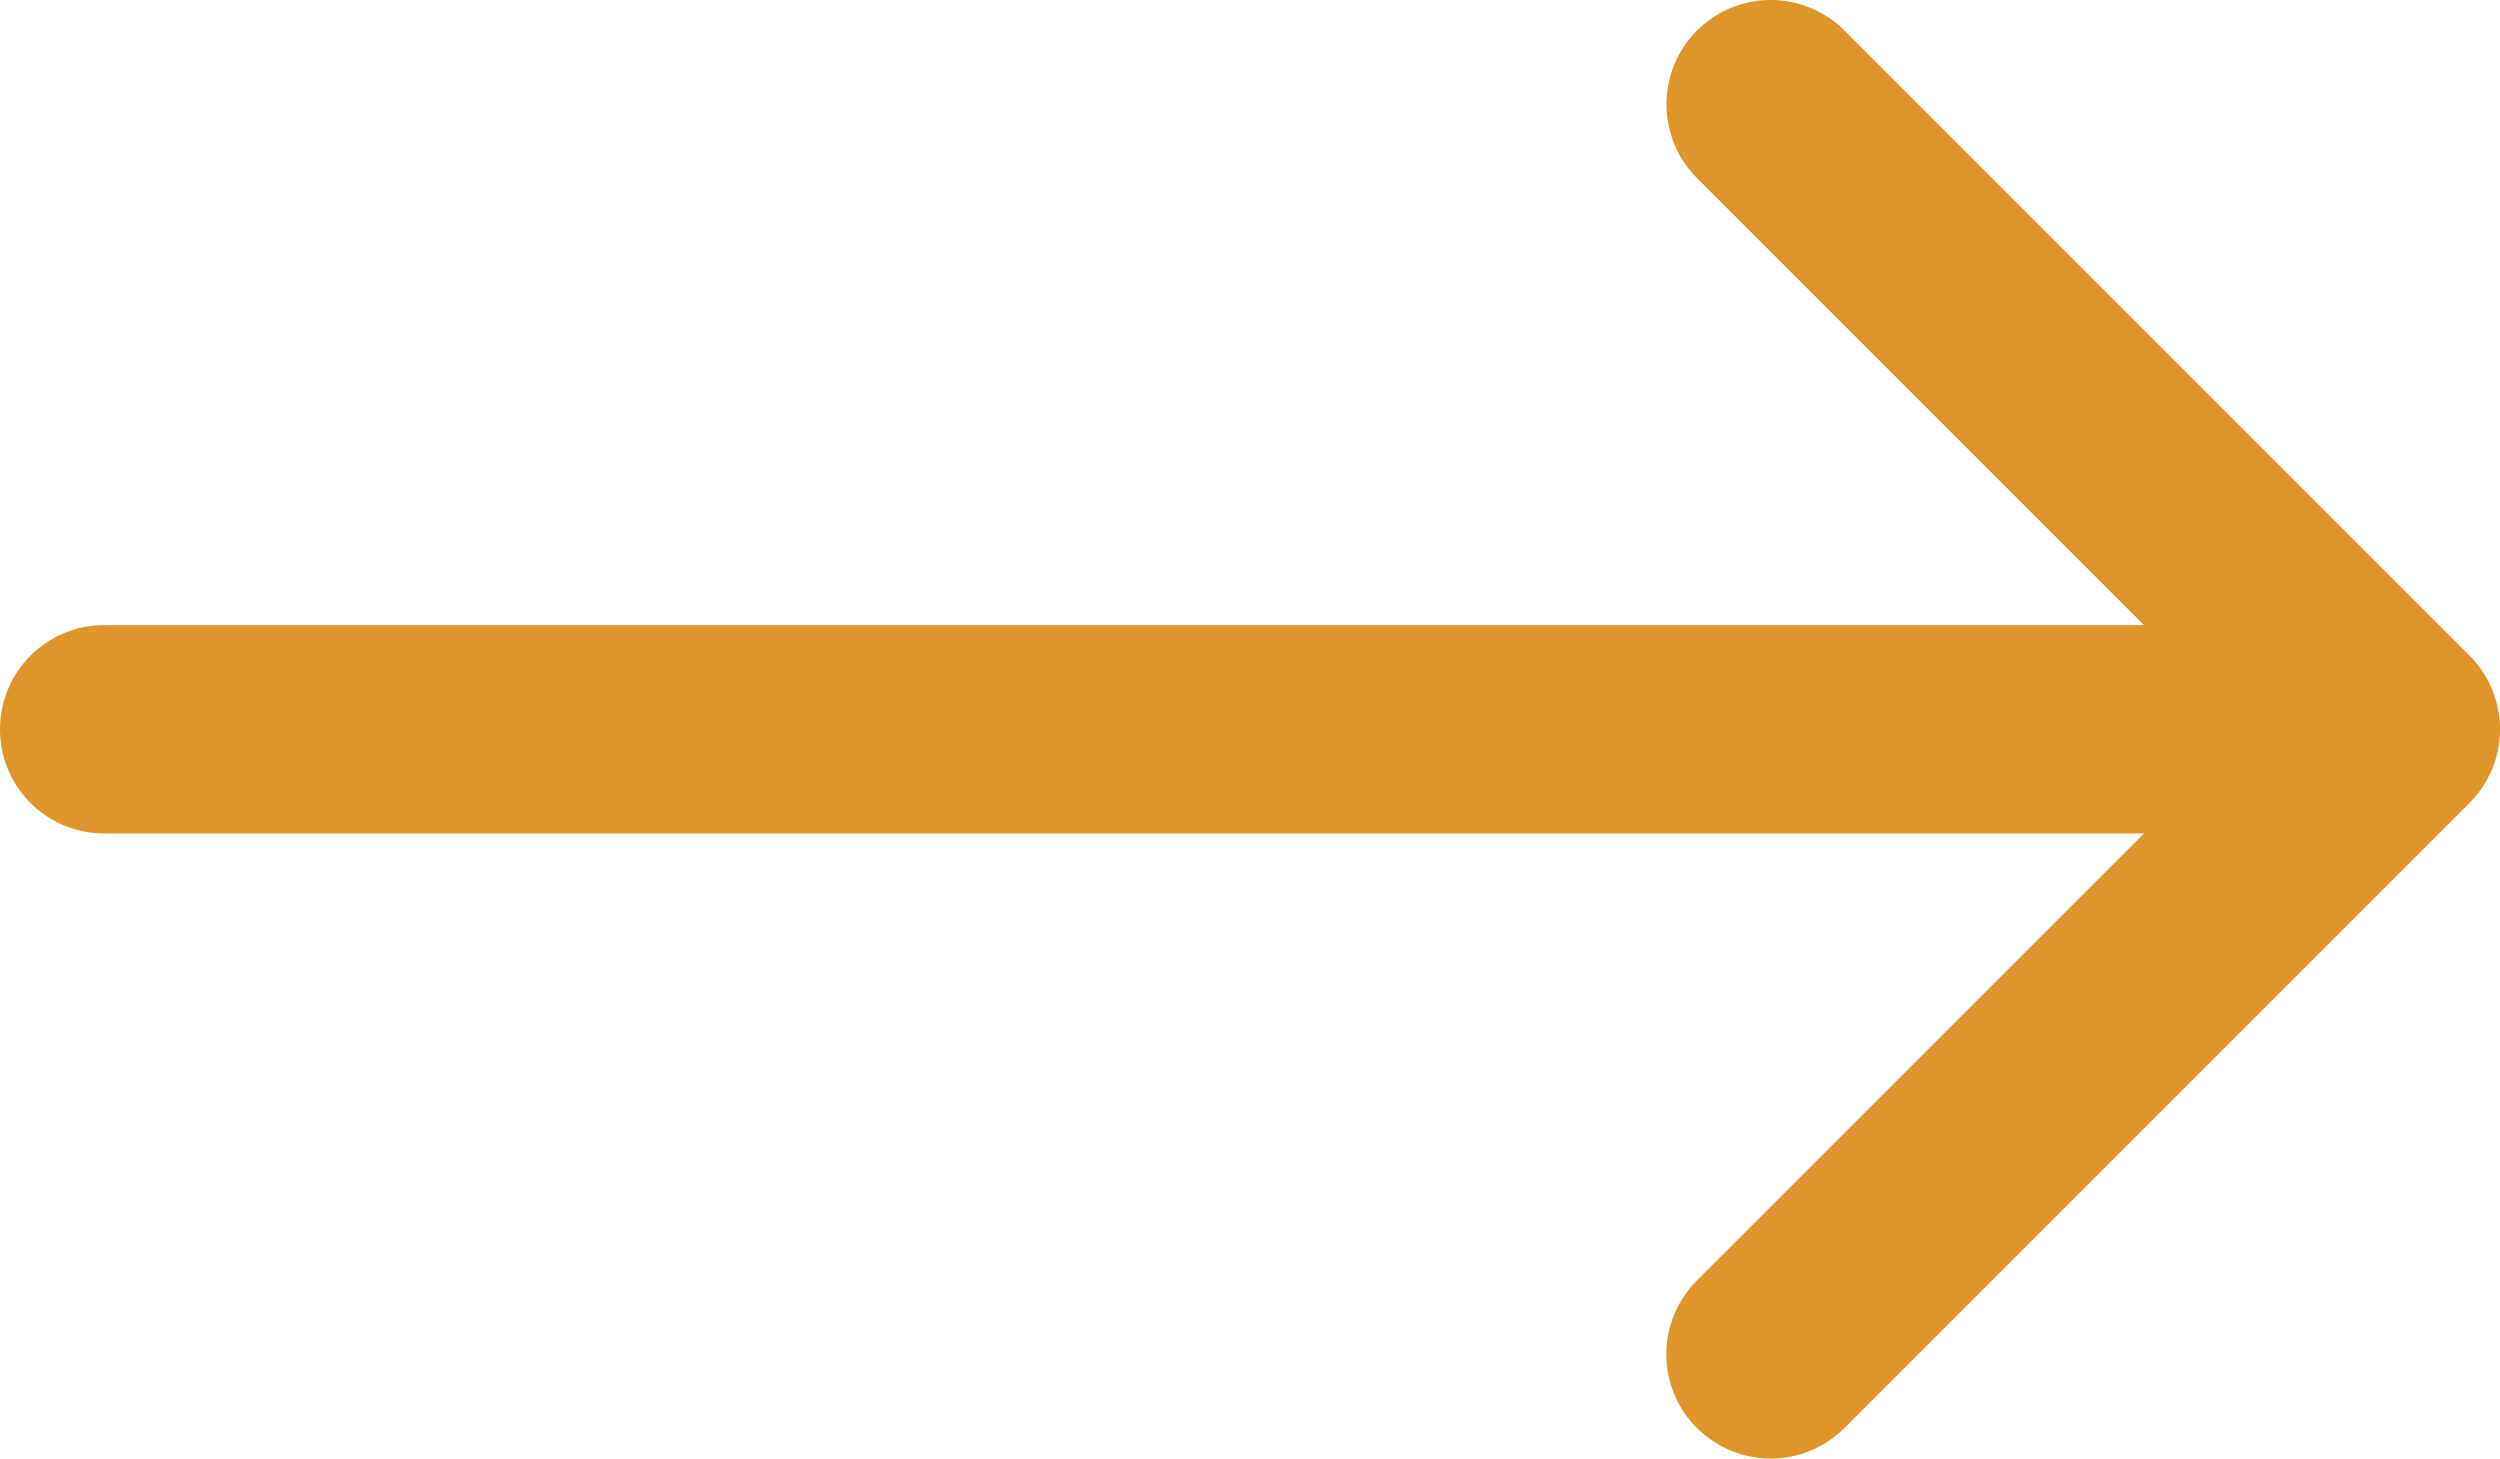
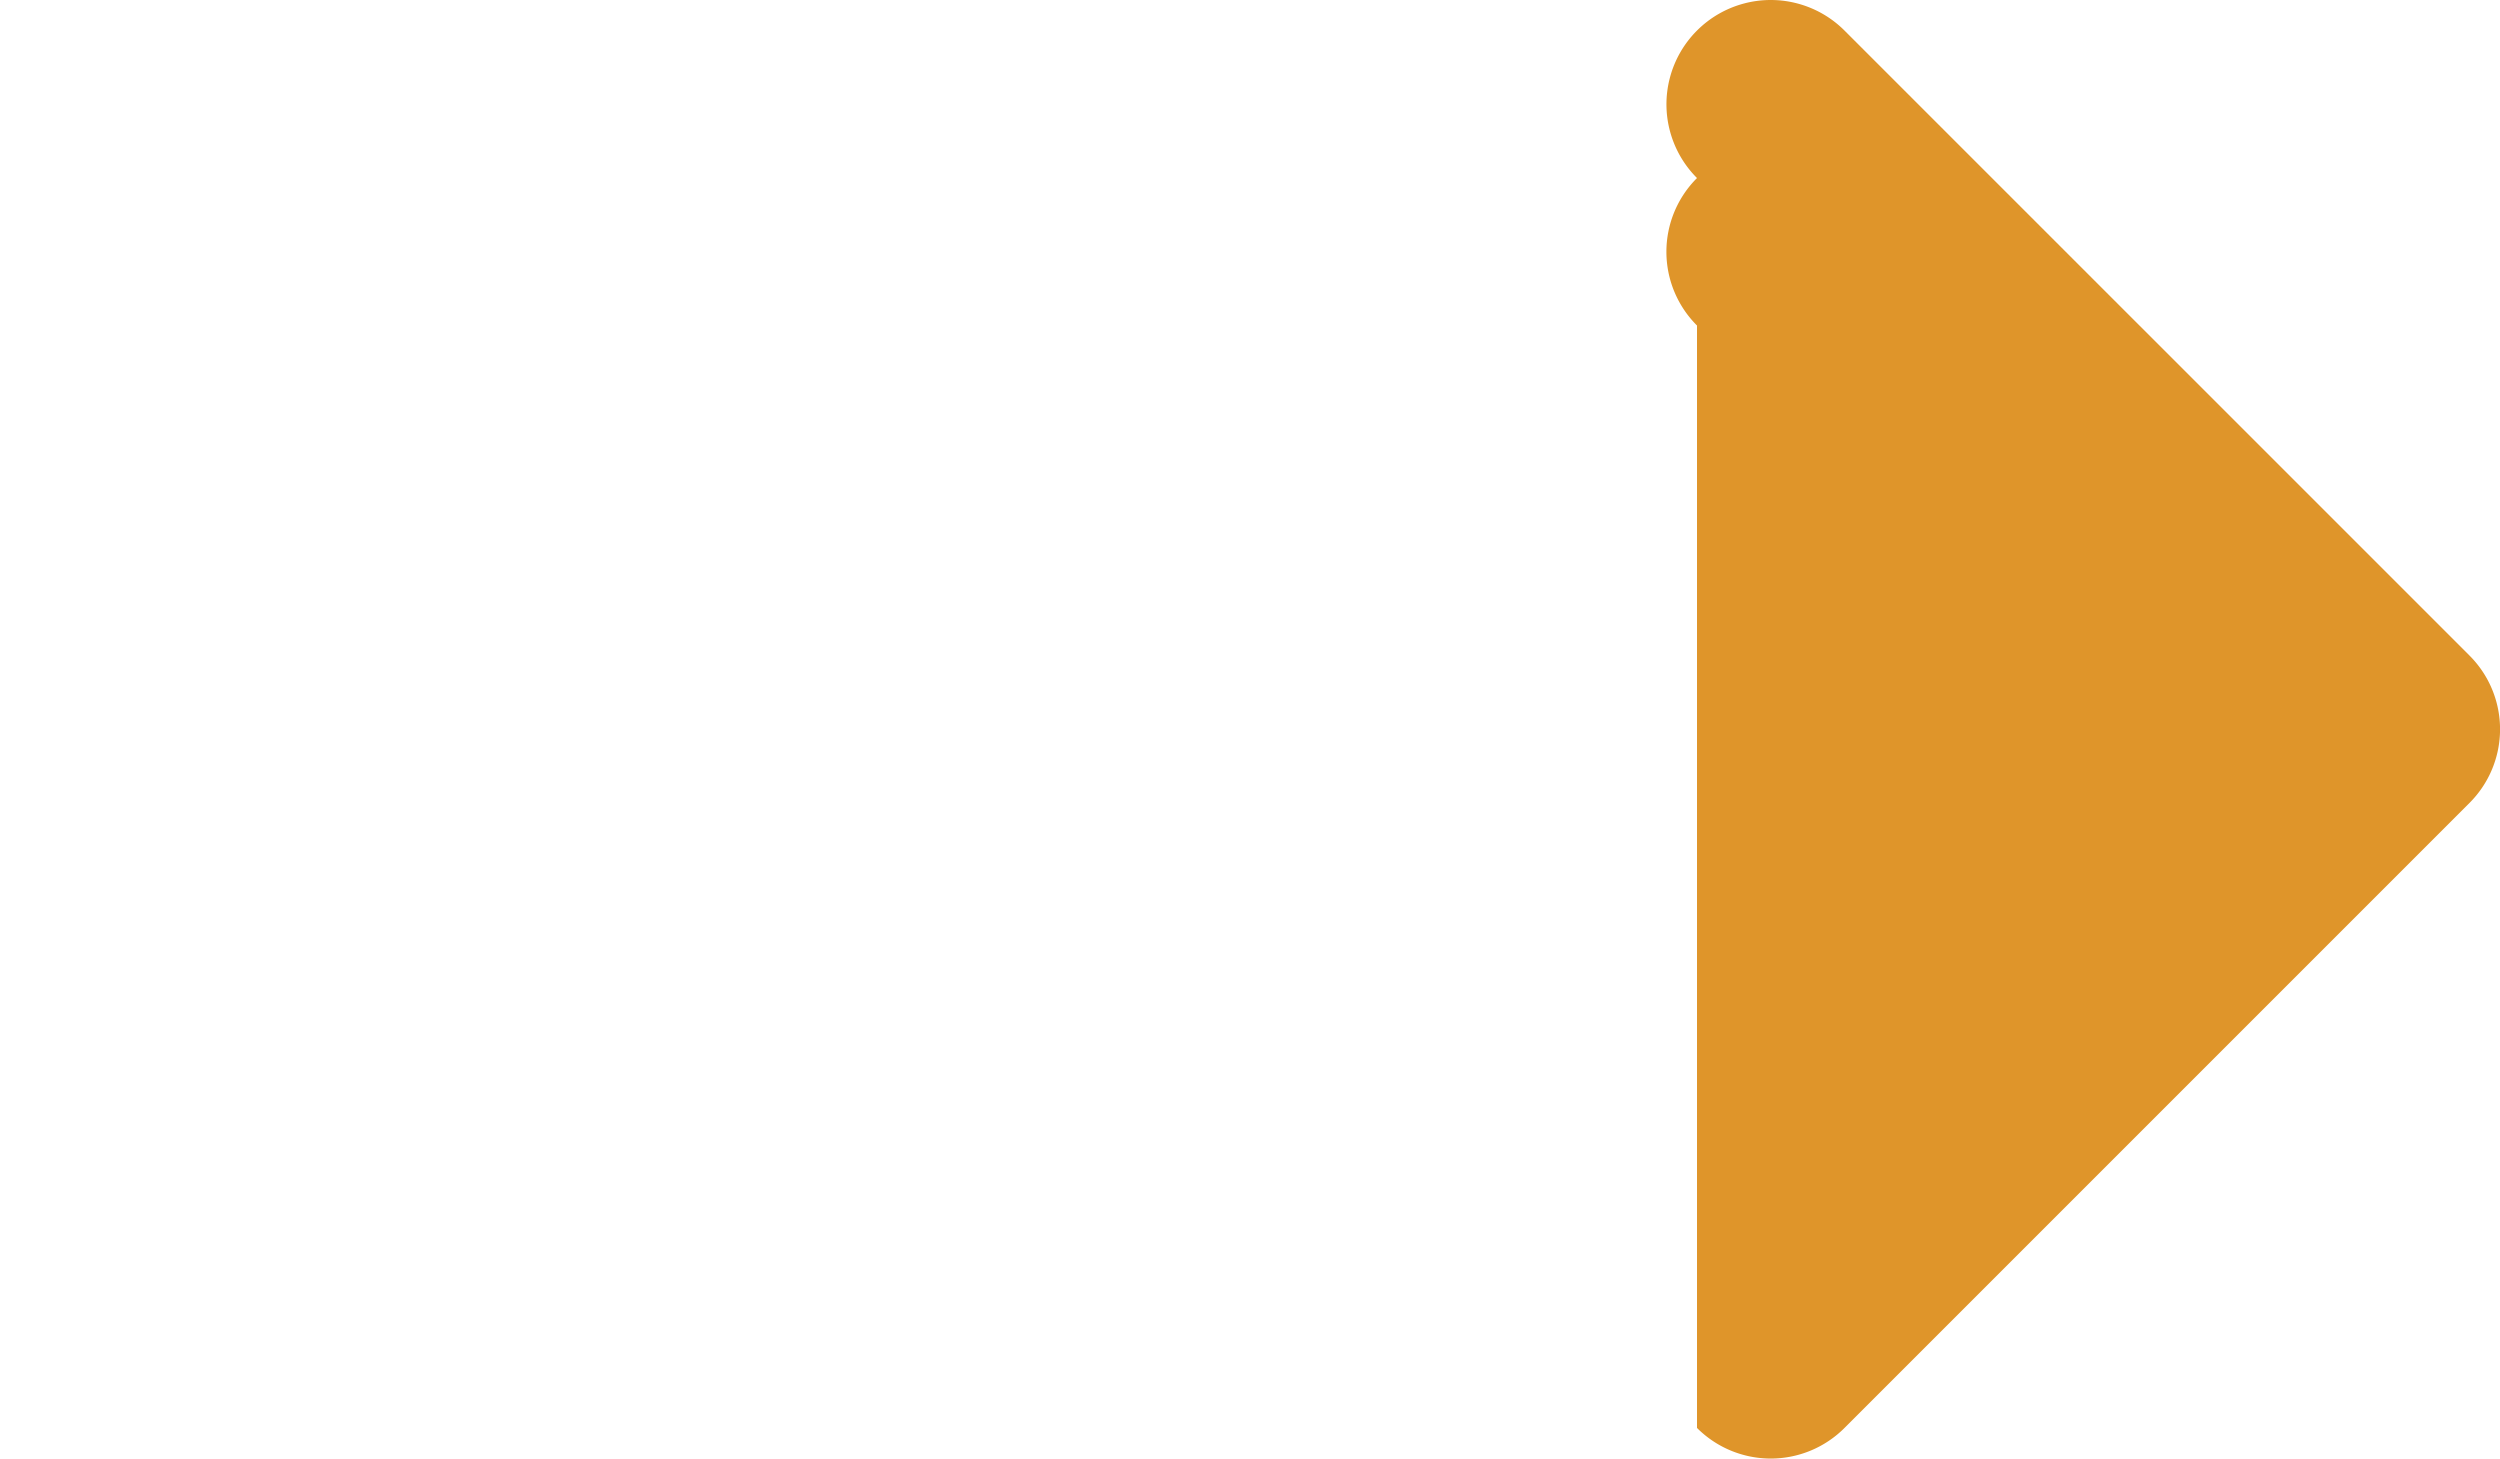
<svg xmlns="http://www.w3.org/2000/svg" width="27.002" height="15.753" viewBox="0 0 27.002 15.753">
-   <path d="M.332,15.423a1.125,1.125,0,0,0,1.593,0l6.75-6.75a1.125,1.125,0,0,0,0-1.593L1.925.33A1.126,1.126,0,1,0,.332,1.923L6.286,7.877.331,13.831a1.125,1.125,0,0,0,0,1.593Z" transform="translate(17.997)" fill="#DF952A" fill-rule="evenodd" />
-   <path d="M0,1.125A1.125,1.125,0,0,0,1.125,2.25H24.75a1.125,1.125,0,0,0,0-2.25H1.125A1.125,1.125,0,0,0,0,1.125Z" transform="translate(0 6.752)" fill="#DF952A" fill-rule="evenodd" />
+   <path d="M.332,15.423a1.125,1.125,0,0,0,1.593,0l6.75-6.75a1.125,1.125,0,0,0,0-1.593L1.925.33A1.126,1.126,0,1,0,.332,1.923a1.125,1.125,0,0,0,0,1.593Z" transform="translate(17.997)" fill="#DF952A" fill-rule="evenodd" />
</svg>